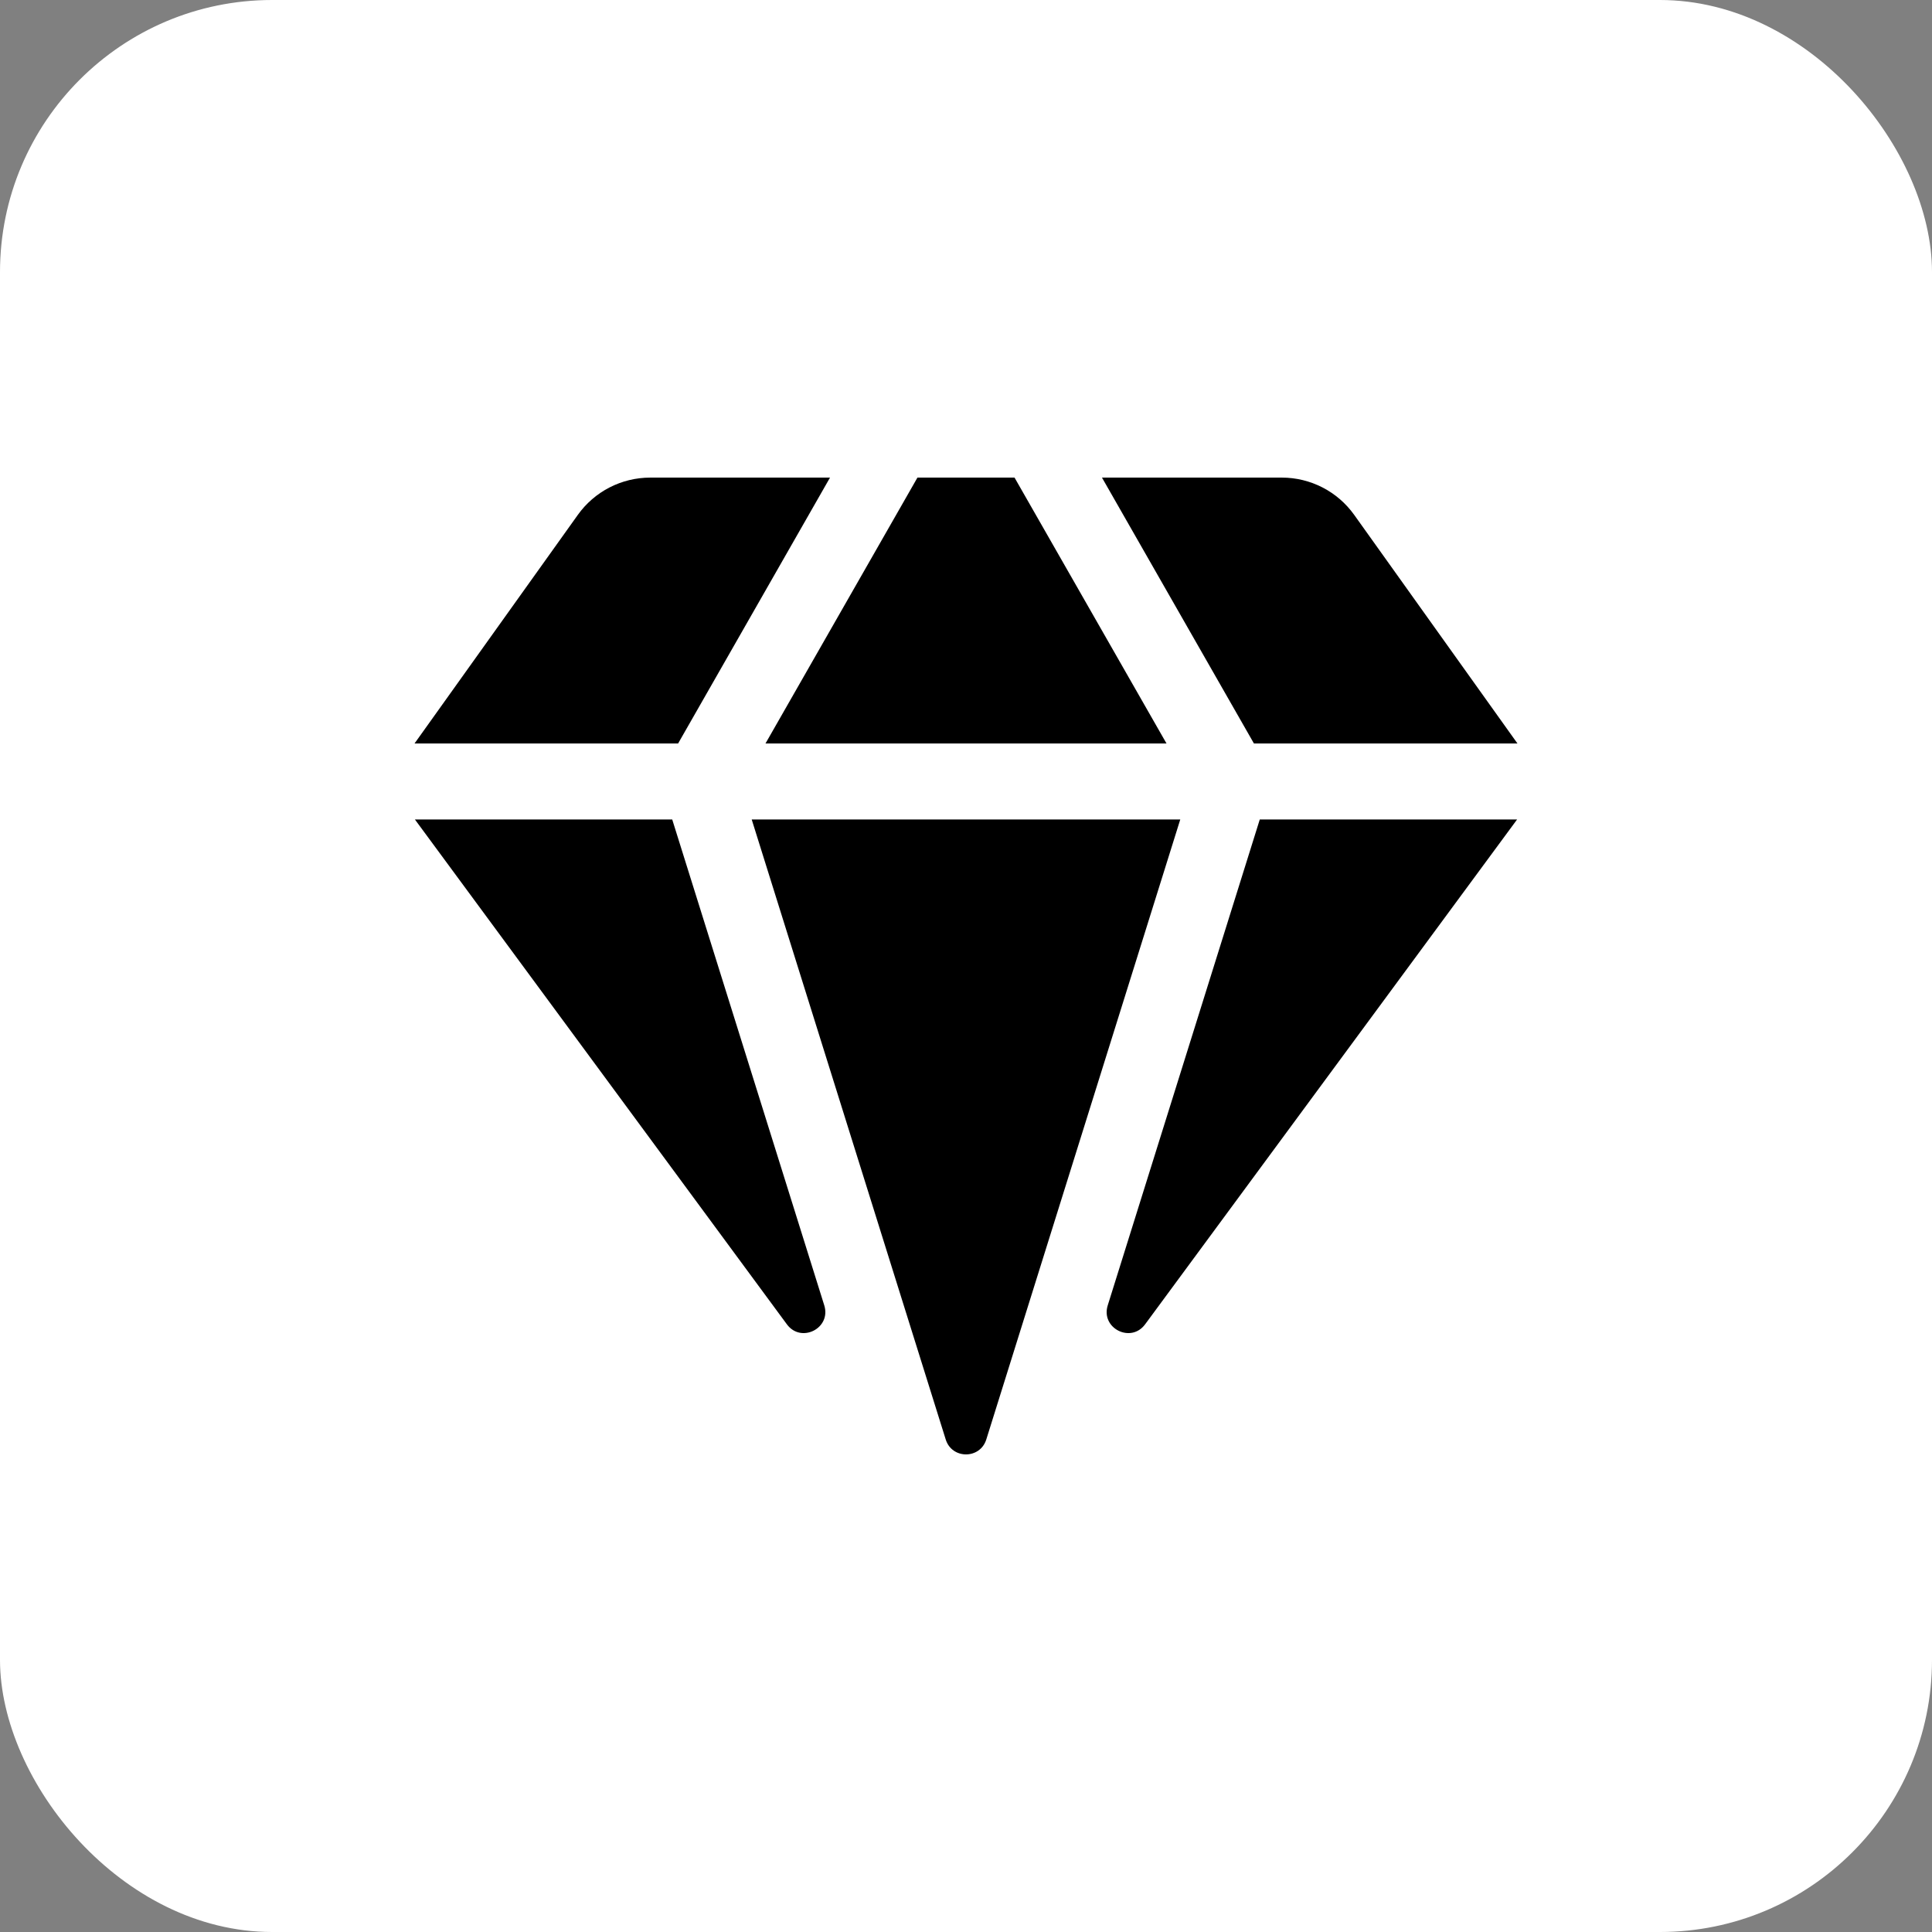
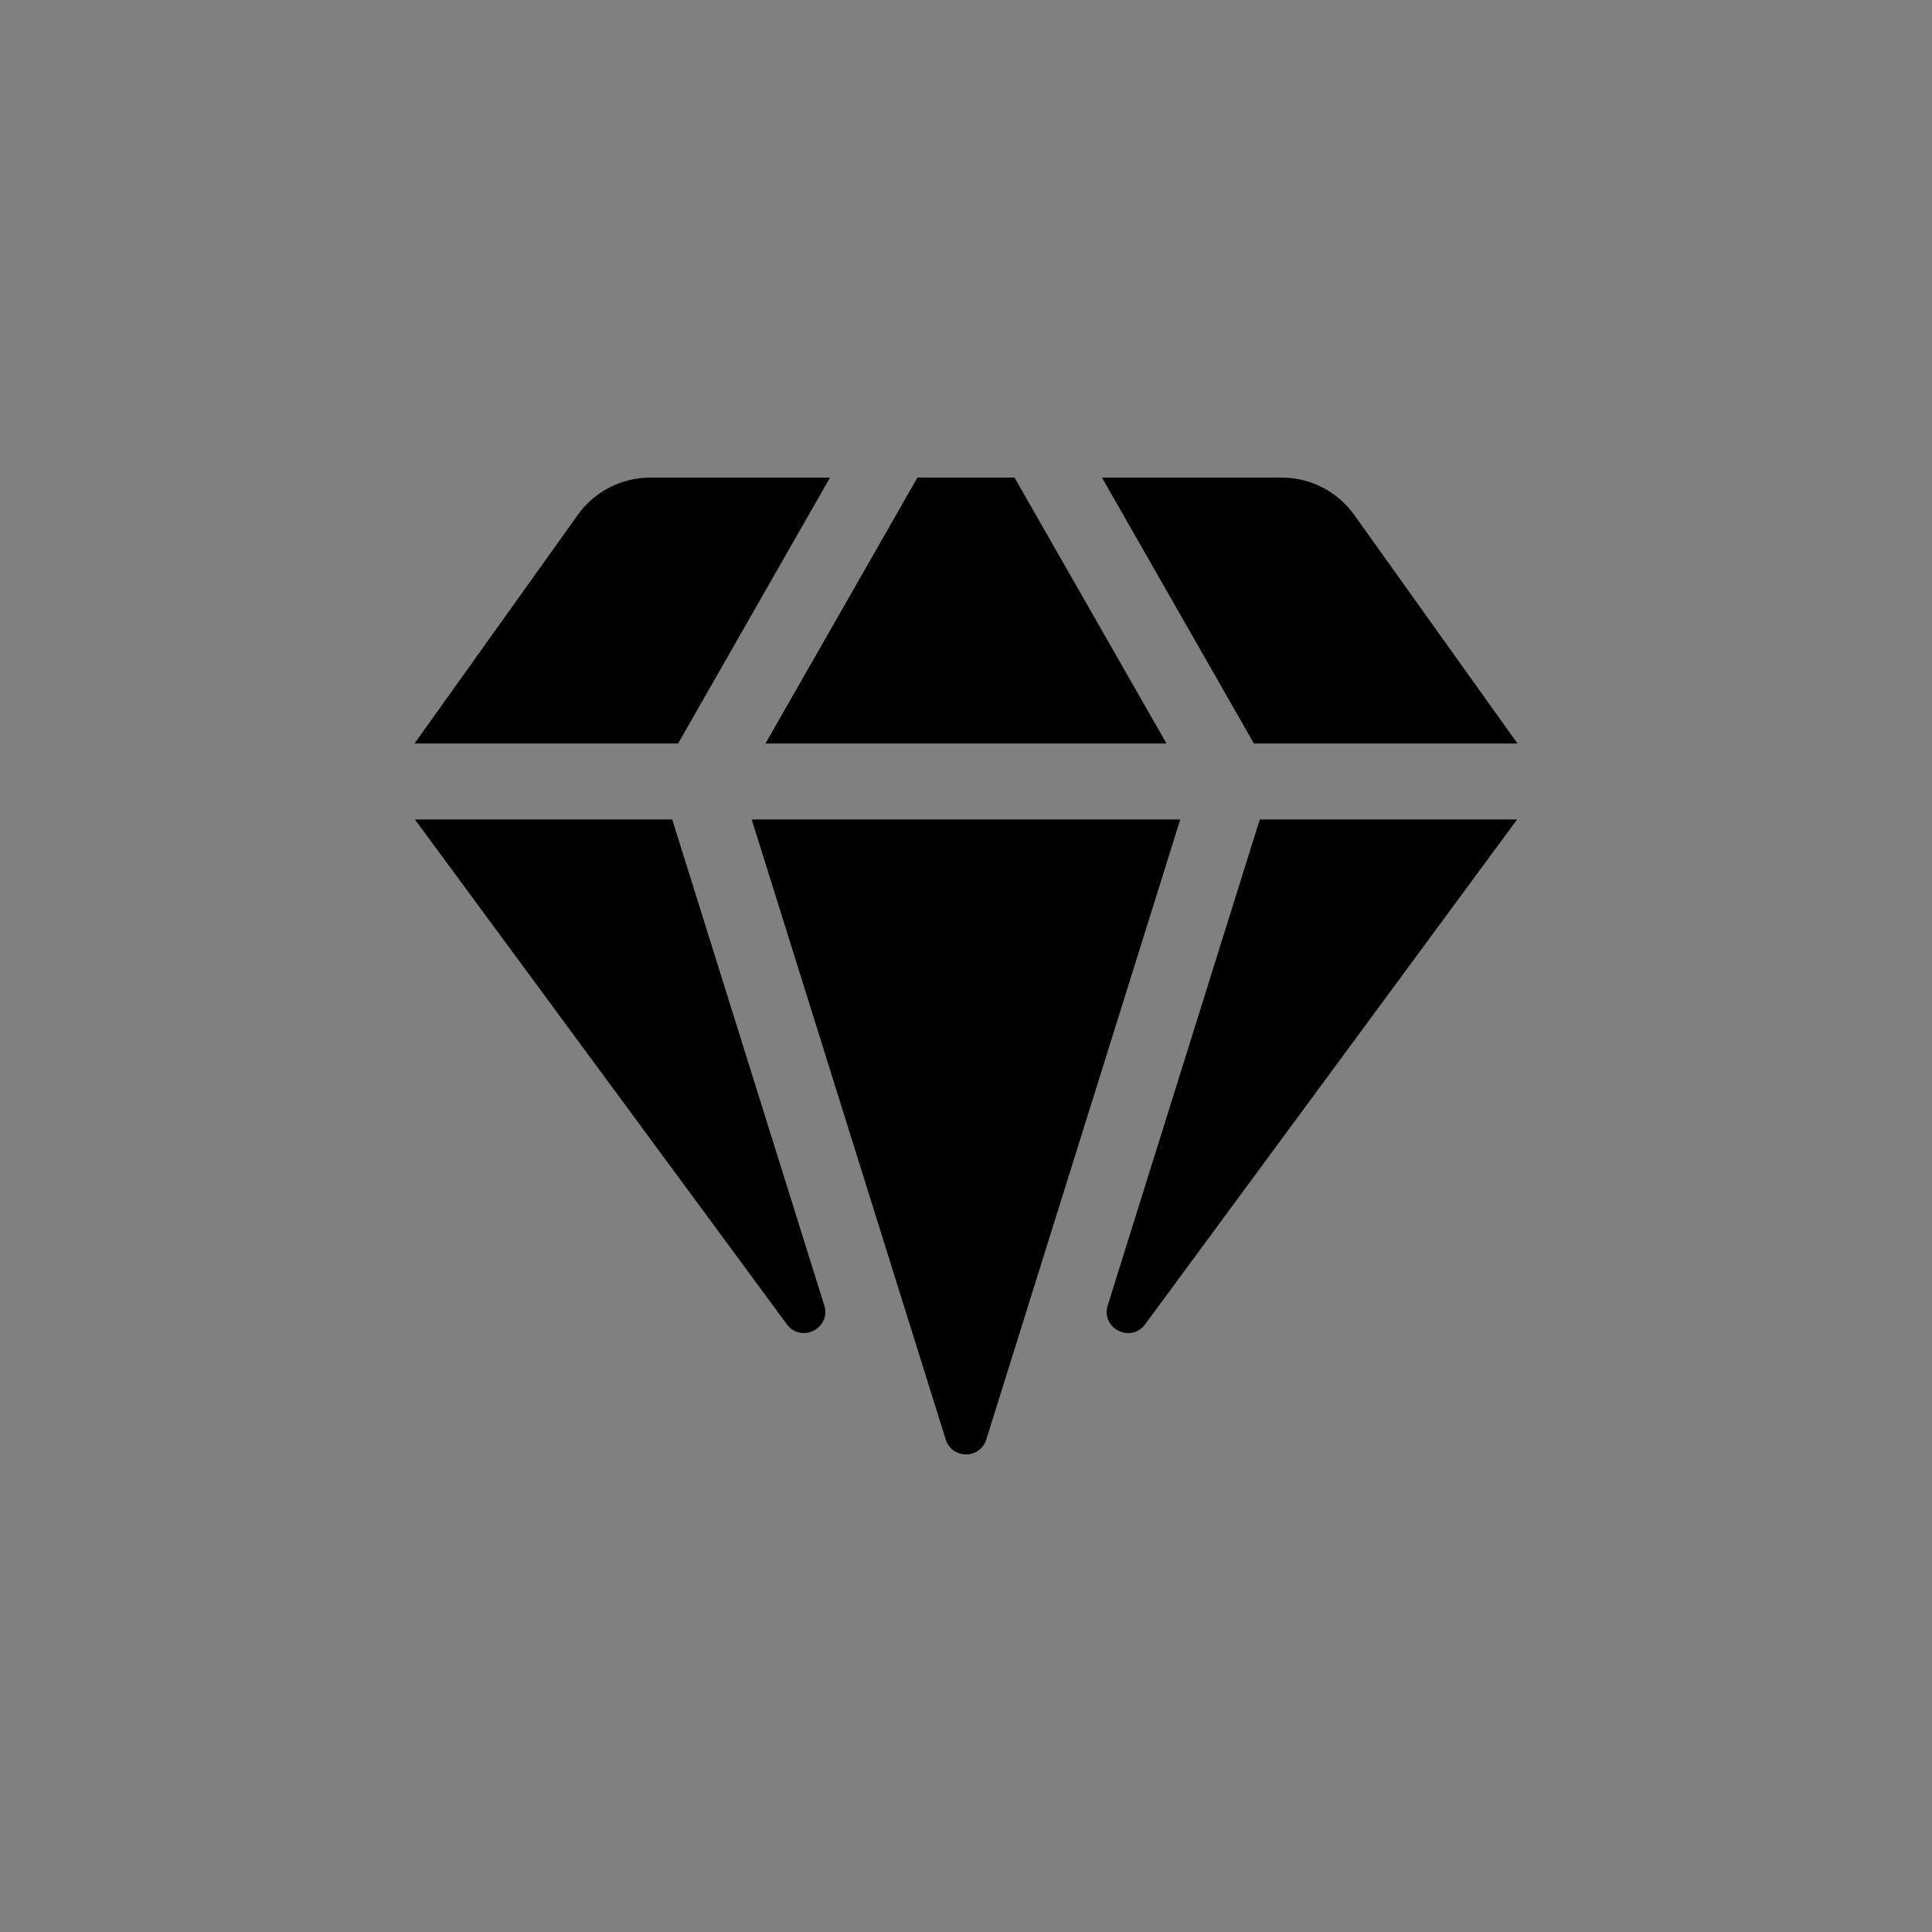
<svg xmlns="http://www.w3.org/2000/svg" width="426" height="426" viewBox="0 0 426 426" fill="none">
  <rect x="0" y="0" width="426" height="426" fill="#808080" stroke="none" />
-   <rect width="426" height="426" rx="60" fill="white" />
  <path fill-rule="evenodd" clip-rule="evenodd" d="M91.484 180.688L173.506 292.009C176.642 296.267 183.326 292.88 181.749 287.831L148.221 180.688H91.484ZM149.519 163.938L183.014 105.311H143.367C140.247 105.311 137.171 106.056 134.396 107.484C131.621 108.912 129.227 110.982 127.413 113.521L91.399 163.938H149.519ZM252.493 292.009L334.517 180.688H277.778L244.252 287.831C242.672 292.877 249.354 296.267 252.493 292.009ZM334.599 163.938L298.59 113.519C296.776 110.979 294.383 108.91 291.608 107.482C288.833 106.054 285.757 105.309 282.637 105.309H242.982L276.487 163.933L334.599 163.938ZM223.703 105.311H202.293L168.788 163.935H257.211L223.703 105.311ZM165.747 180.688L208.53 317.405C209.899 321.785 216.1 321.785 217.472 317.405L260.247 180.688H165.747Z" fill="black" />
</svg>